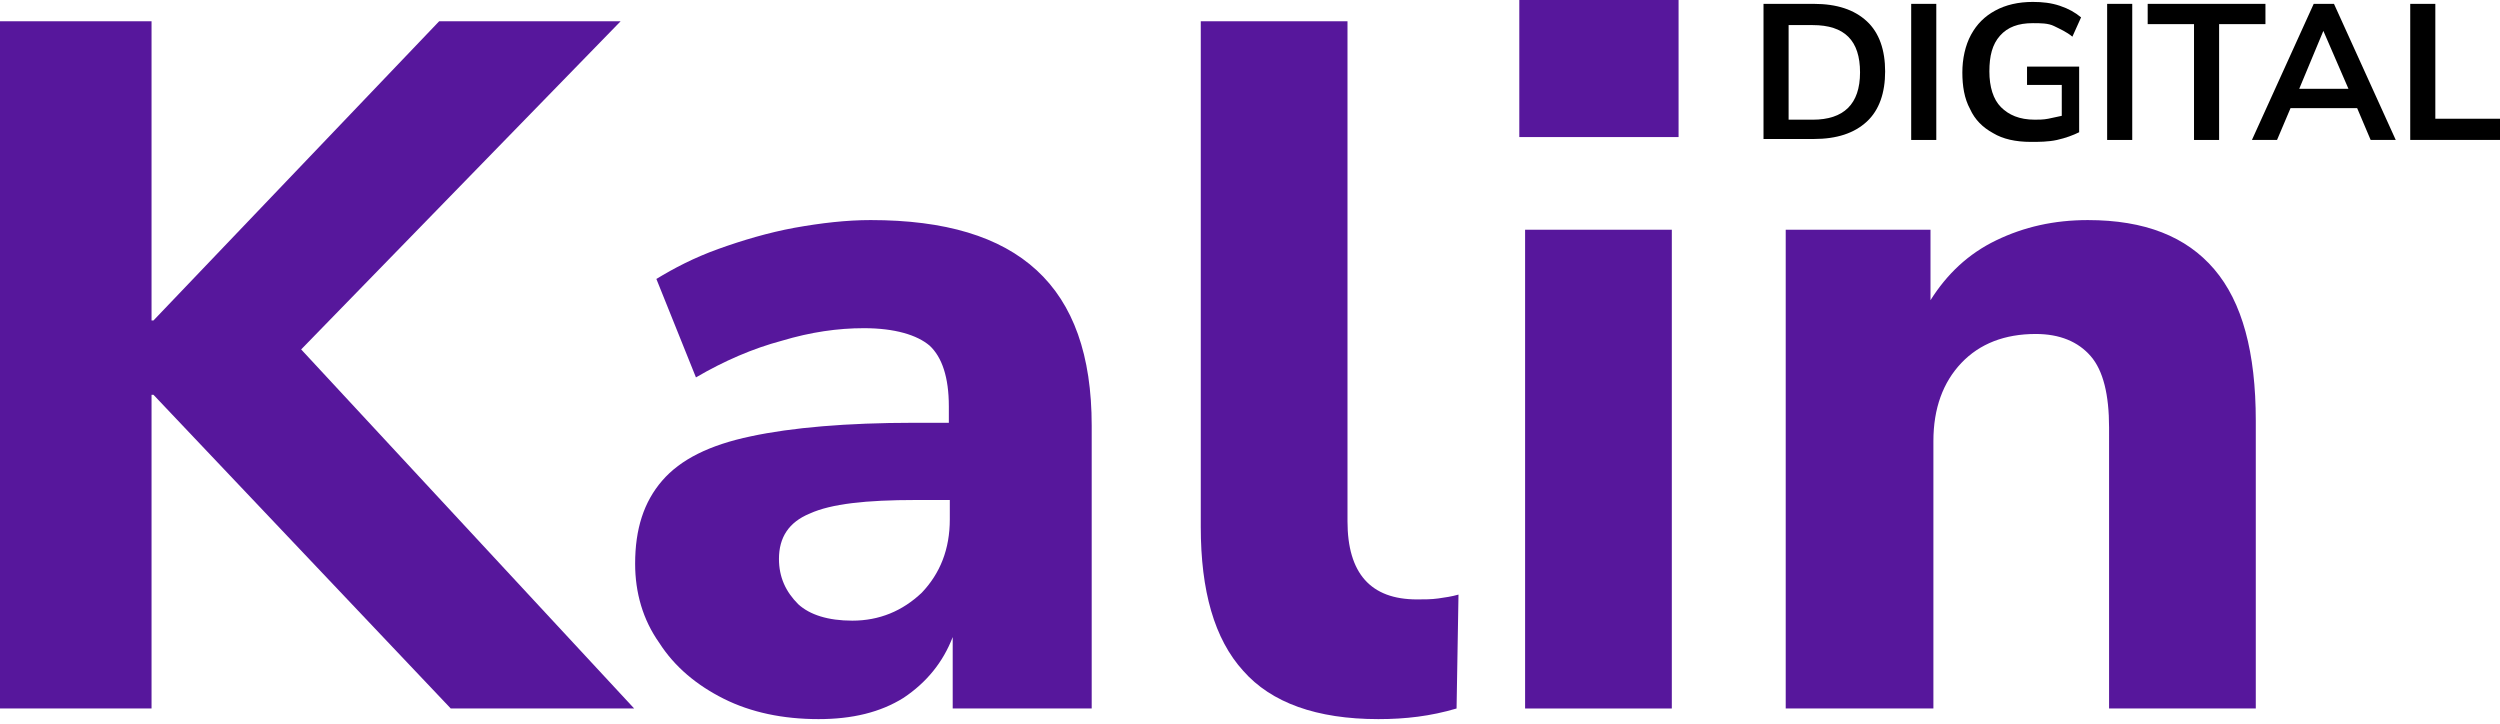
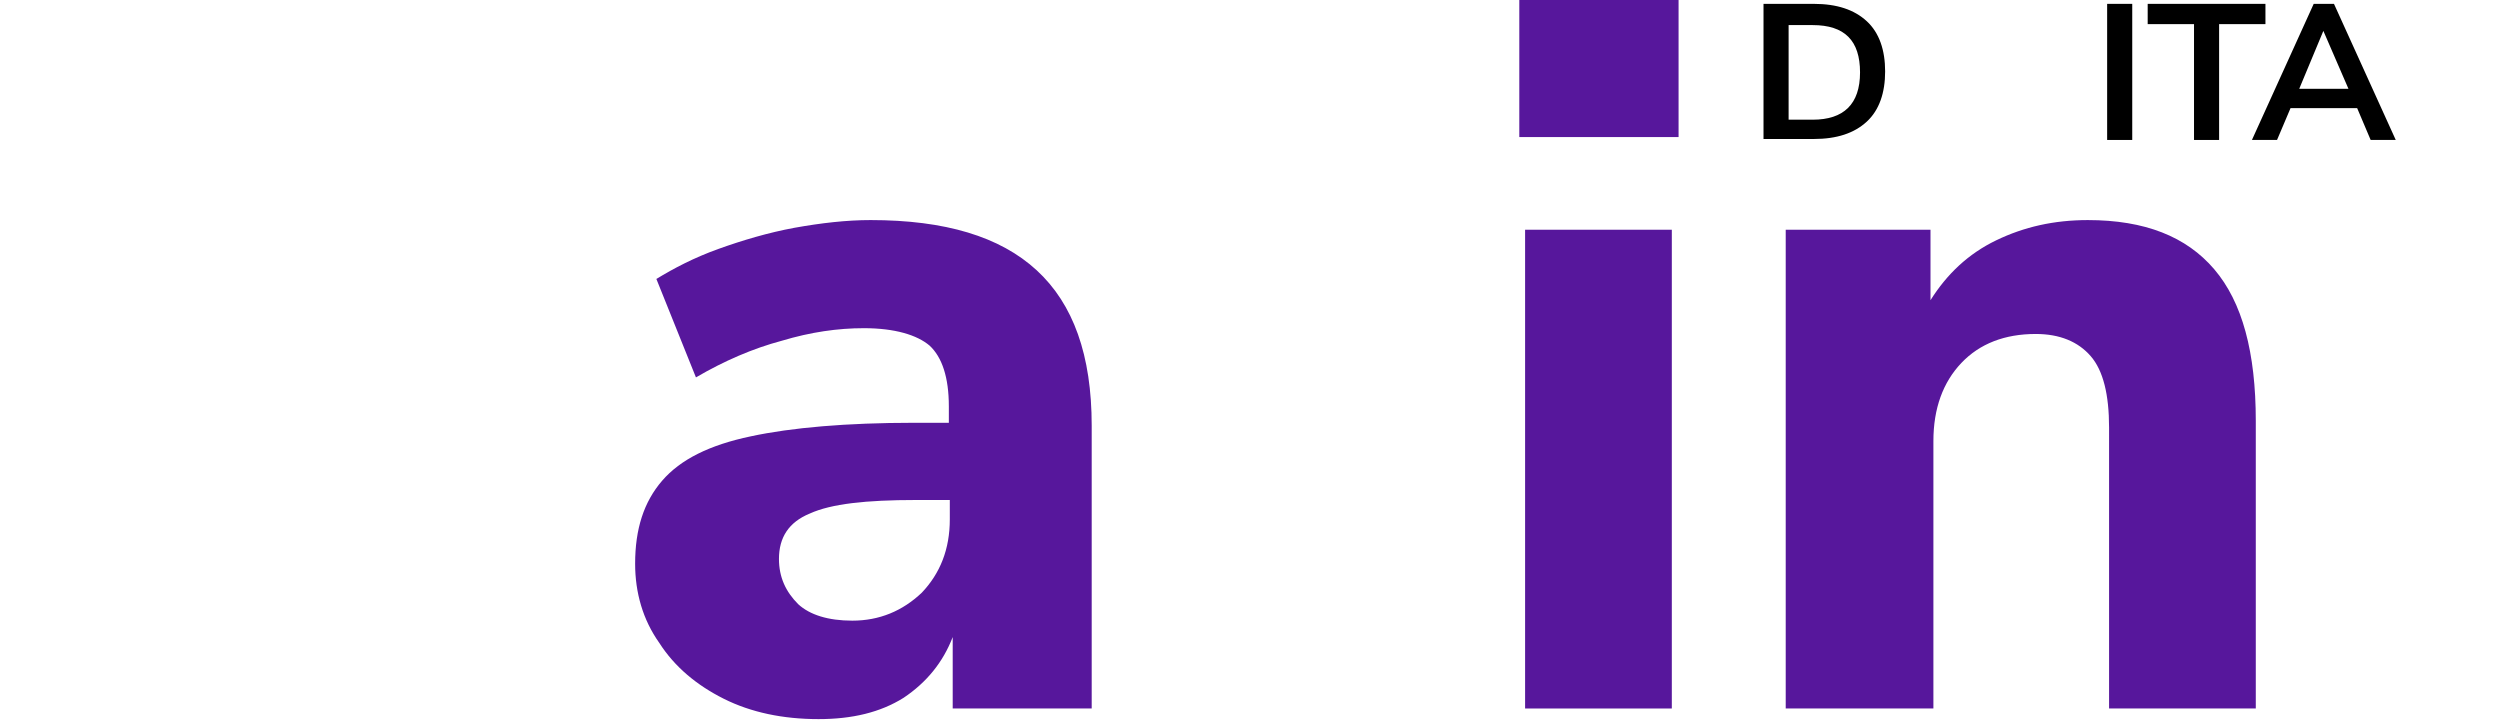
<svg xmlns="http://www.w3.org/2000/svg" xmlns:xlink="http://www.w3.org/1999/xlink" version="1.1" id="Camada_1" x="0px" y="0px" viewBox="0 0 259 75" style="enable-background:new 0 0 259 75;" xml:space="preserve">
  <style type="text/css">
	.st0{clip-path:url(#SVGID_00000145031145120835719070000007209912654185066372_);}
	.st1{fill:#57179C;}
</style>
  <g>
    <defs>
      <rect id="SVGID_1_" width="259" height="74.5" />
    </defs>
    <clipPath id="SVGID_00000122721812424839885260000002986410568326694799_">
      <use xlink:href="#SVGID_1_" style="overflow:visible;" />
    </clipPath>
    <g id="logo-kalin-v2" style="clip-path:url(#SVGID_00000122721812424839885260000002986410568326694799_);">
      <g id="logo-kalin">
        <g id="kalin">
-           <path id="letter-k" class="st1" d="M0,73.4V2.2h15.7v31h0.2l29.6-31h18.8l-33.1,34l34.5,37.2h-19L15.9,40.9h-0.2v32.5L0,73.4      L0,73.4z" />
          <path id="letter-a" class="st1" d="M84.8,74.5c-3.7,0-7-0.7-9.8-2.1c-2.8-1.4-5.1-3.3-6.7-5.8c-1.7-2.4-2.5-5.2-2.5-8.2      c0-3.6,0.9-6.4,2.8-8.6c1.9-2.2,4.9-3.7,9.2-4.6c4.2-0.9,9.9-1.4,16.9-1.4h3.6v-1.7c0-3-0.7-5.1-2-6.3C95,34.7,92.7,34,89.5,34      c-2.7,0-5.5,0.4-8.5,1.3c-3,0.8-6,2.1-8.9,3.8l-4.1-10.2c1.8-1.1,3.9-2.2,6.4-3.1c2.5-0.9,5.2-1.7,7.9-2.2      c2.8-0.5,5.4-0.8,7.9-0.8c7.7,0,13.4,1.7,17.2,5.2c3.8,3.5,5.7,8.8,5.7,16.1v29.3H98.7V66c-1,2.6-2.7,4.7-5.1,6.3      C91.2,73.8,88.3,74.5,84.8,74.5L84.8,74.5z M88.3,64.3c2.8,0,5.2-1,7.2-2.9c1.9-2,2.9-4.5,2.9-7.6v-2h-3.5      c-5.2,0-8.8,0.4-11,1.4c-2.2,0.9-3.2,2.5-3.2,4.7c0,1.9,0.7,3.4,2,4.7C83.9,63.7,85.8,64.3,88.3,64.3z" />
-           <path id="letter-l" class="st1" d="M142.8,74.5c-6.4,0-11.1-1.7-14-5c-3-3.3-4.4-8.3-4.4-14.9V2.2h15.2V54      c0,5.4,2.4,8.1,7.2,8.1c0.7,0,1.5,0,2.2-0.1c0.7-0.1,1.4-0.2,2.1-0.4l-0.2,11.8C148.2,74.2,145.6,74.5,142.8,74.5z" />
          <path id="letter-i" class="st1" d="M157.4,14.2V0h16.5v14.2H157.4z M158,73.4V23.8h15.2v49.6H158z" />
          <path id="letter-n" class="st1" d="M185,73.4V23.8H200v7.3c1.7-2.7,3.9-4.8,6.8-6.2s6-2.1,9.5-2.1c5.9,0,10.2,1.7,13.1,5.1      c2.9,3.4,4.3,8.6,4.3,15.7v29.8h-15.2V44.3c0-3.4-0.6-5.9-1.9-7.4c-1.3-1.5-3.2-2.3-5.7-2.3c-3.2,0-5.8,1-7.7,3      c-1.9,2-2.9,4.7-2.9,8.1v27.7H185L185,73.4z" />
        </g>
        <g id="digital">
          <path id="letter-d-d" d="M182.7,14.5V0.4h5.2c2.4,0,4.2,0.6,5.5,1.8c1.3,1.2,1.9,3,1.9,5.2s-0.6,4-1.9,5.2      c-1.3,1.2-3.1,1.8-5.5,1.8H182.7z M185.3,12.4h2.5c3.2,0,4.9-1.6,4.9-4.9c0-3.3-1.6-4.9-4.9-4.9h-2.5V12.4z" />
-           <path id="letter-d-i" d="M198,14.5V0.4h2.6v14.1H198z" />
-           <path id="letter-d-g" d="M210.4,14.7c-1.6,0-2.9-0.3-3.9-0.9c-1.1-0.6-1.9-1.4-2.4-2.5c-0.6-1.1-0.8-2.4-0.8-3.8      s0.3-2.8,0.9-3.9c0.6-1.1,1.4-1.9,2.5-2.5c1.1-0.6,2.4-0.9,3.9-0.9c1,0,1.9,0.1,2.8,0.4c0.9,0.3,1.6,0.7,2.2,1.2l-0.9,2      c-0.6-0.5-1.3-0.8-1.9-1.1s-1.4-0.3-2.2-0.3c-1.5,0-2.6,0.4-3.4,1.3s-1.1,2.1-1.1,3.7s0.4,2.9,1.2,3.7c0.8,0.8,1.9,1.3,3.5,1.3      c0.4,0,0.9,0,1.4-0.1c0.5-0.1,0.9-0.2,1.4-0.3V8.8H210V6.9h5.4v6.8c-0.6,0.3-1.4,0.6-2.3,0.8S211.2,14.7,210.4,14.7z" />
          <path id="letter-d-i_2" d="M218.3,14.5V0.4h2.6v14.1H218.3z" />
          <path id="letter-d-t" d="M227.3,14.5v-12h-4.8V0.4h12.2v2.1h-4.8v12H227.3z" />
          <path id="letter-d-a" d="M233.3,14.5l6.4-14.1h2.1l6.4,14.1h-2.6l-1.4-3.3h-6.9l-1.4,3.3H233.3z M240.7,3.2l-2.5,6h5.1      L240.7,3.2L240.7,3.2z" />
-           <path id="letter-d-l" d="M249.7,14.5V0.4h2.6v11.9h6.8v2.2H249.7z" />
        </g>
      </g>
    </g>
  </g>
</svg>